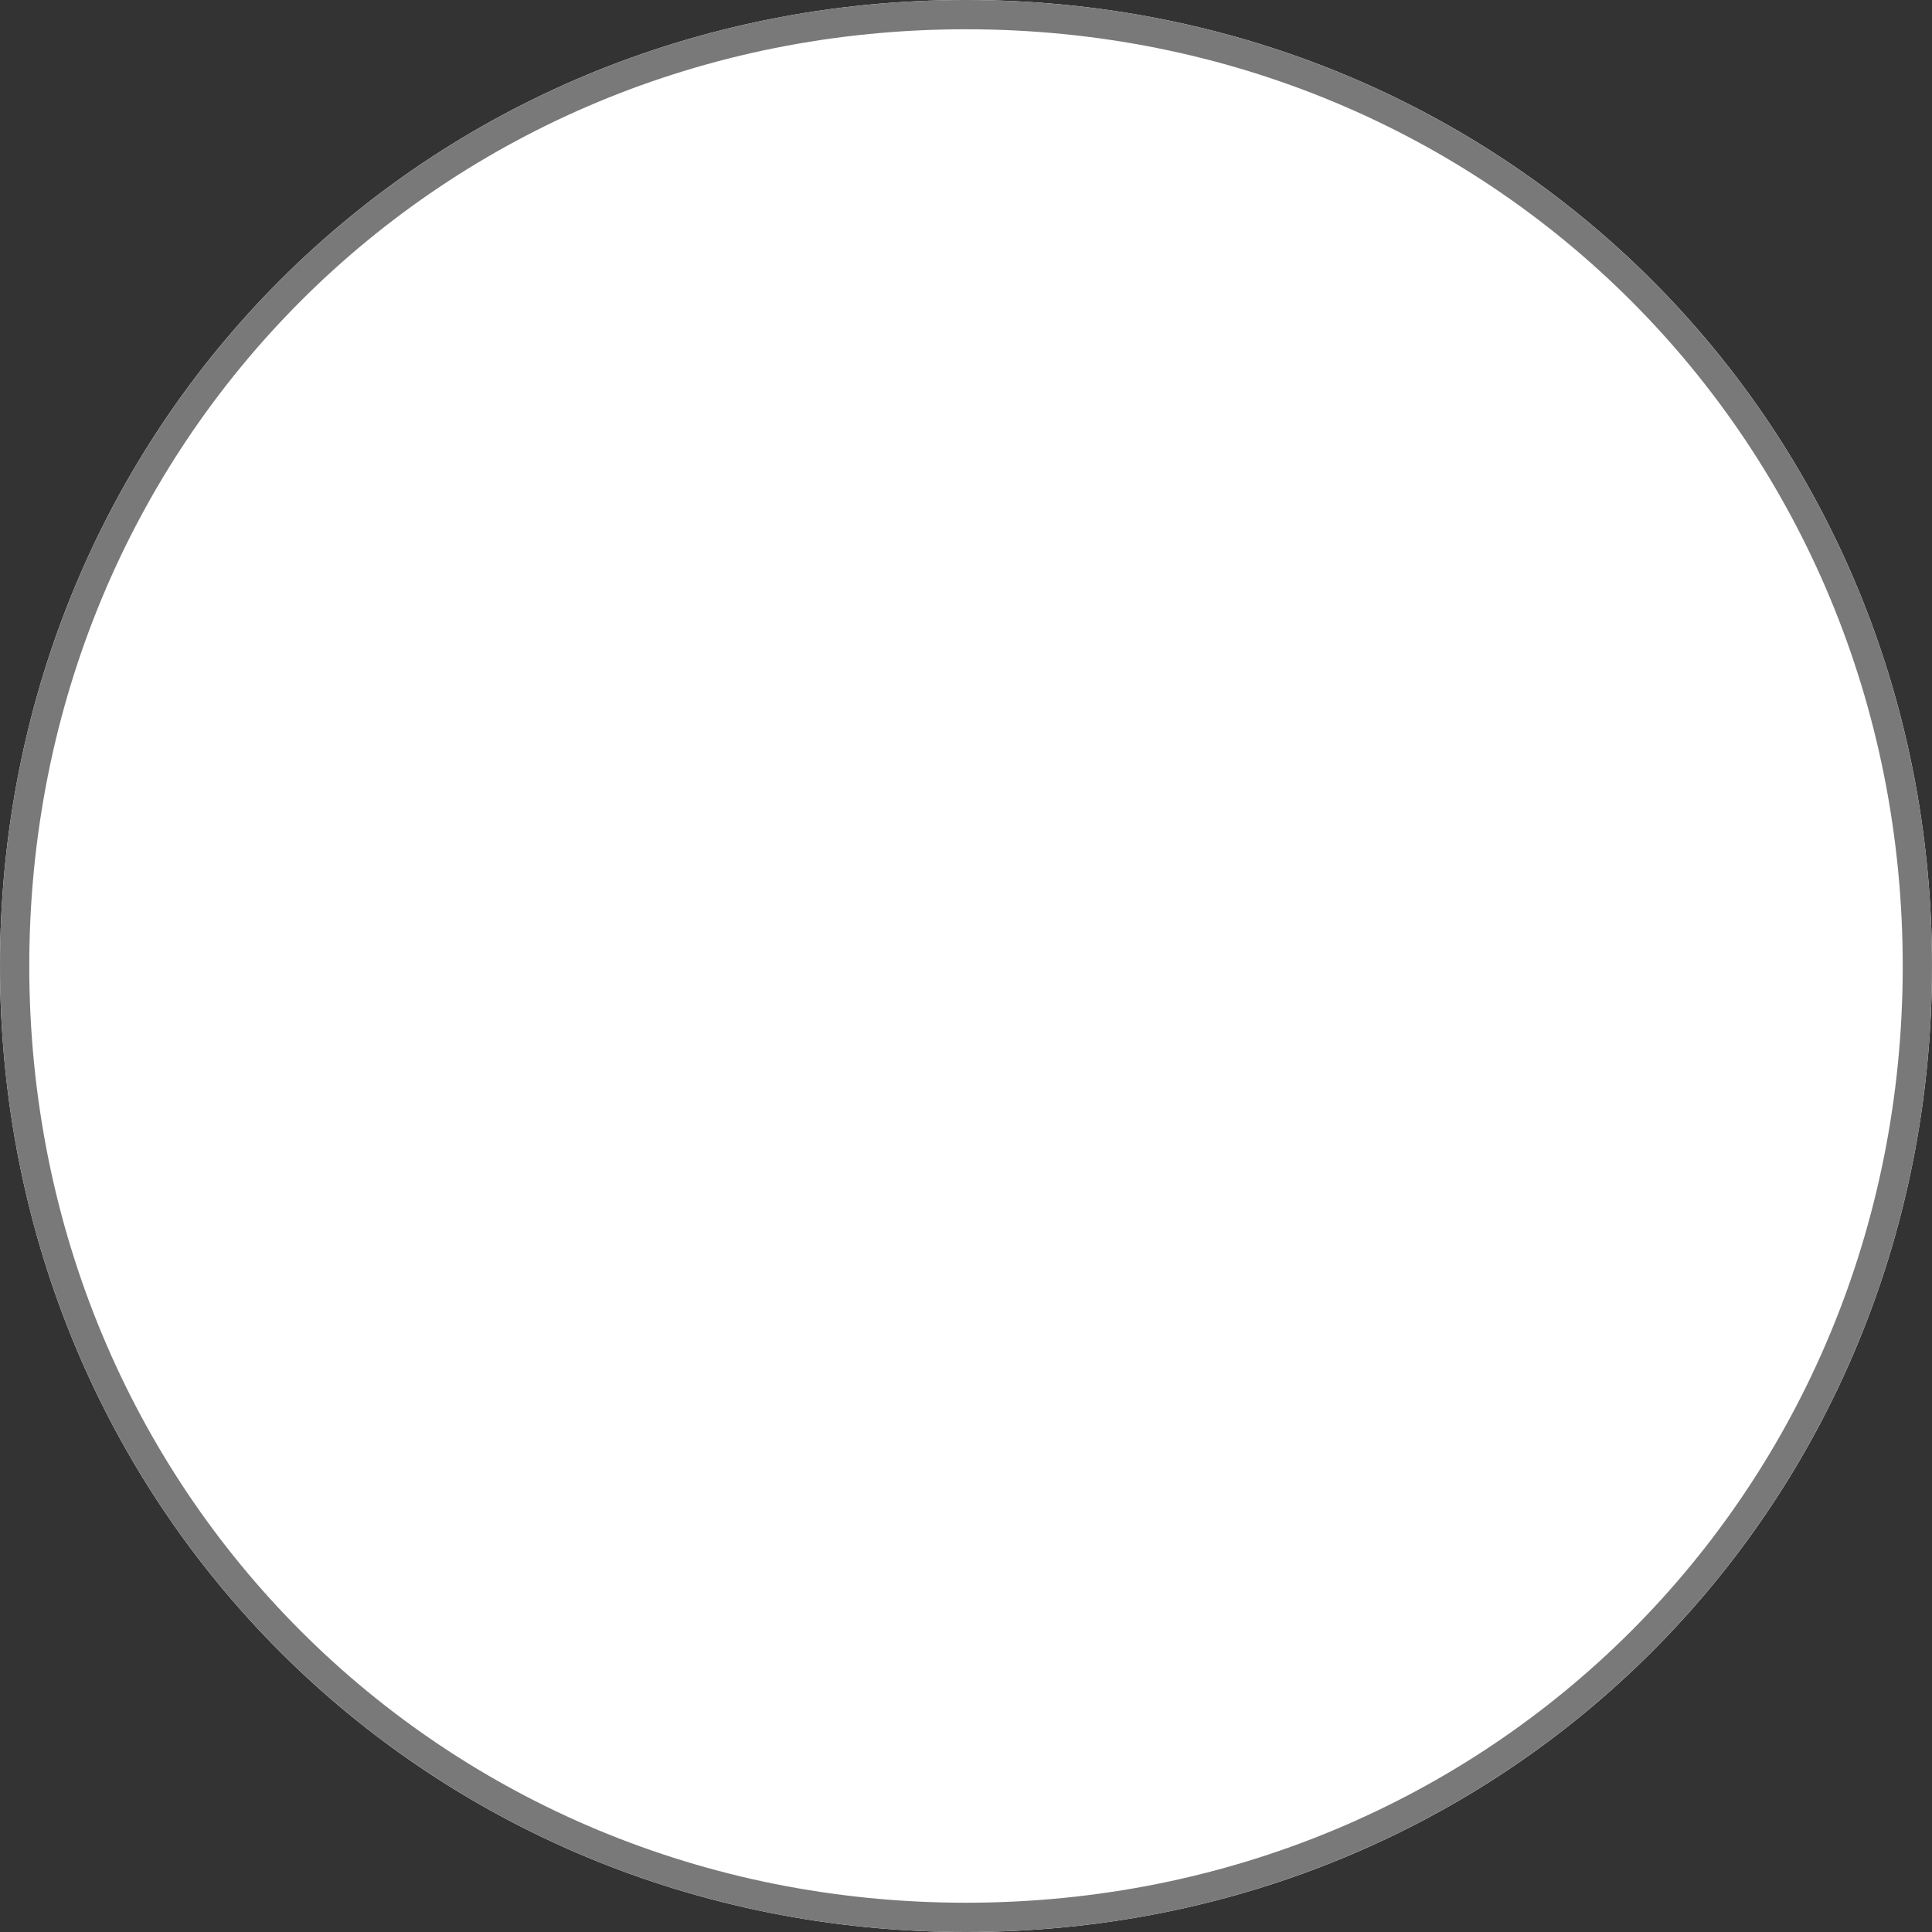
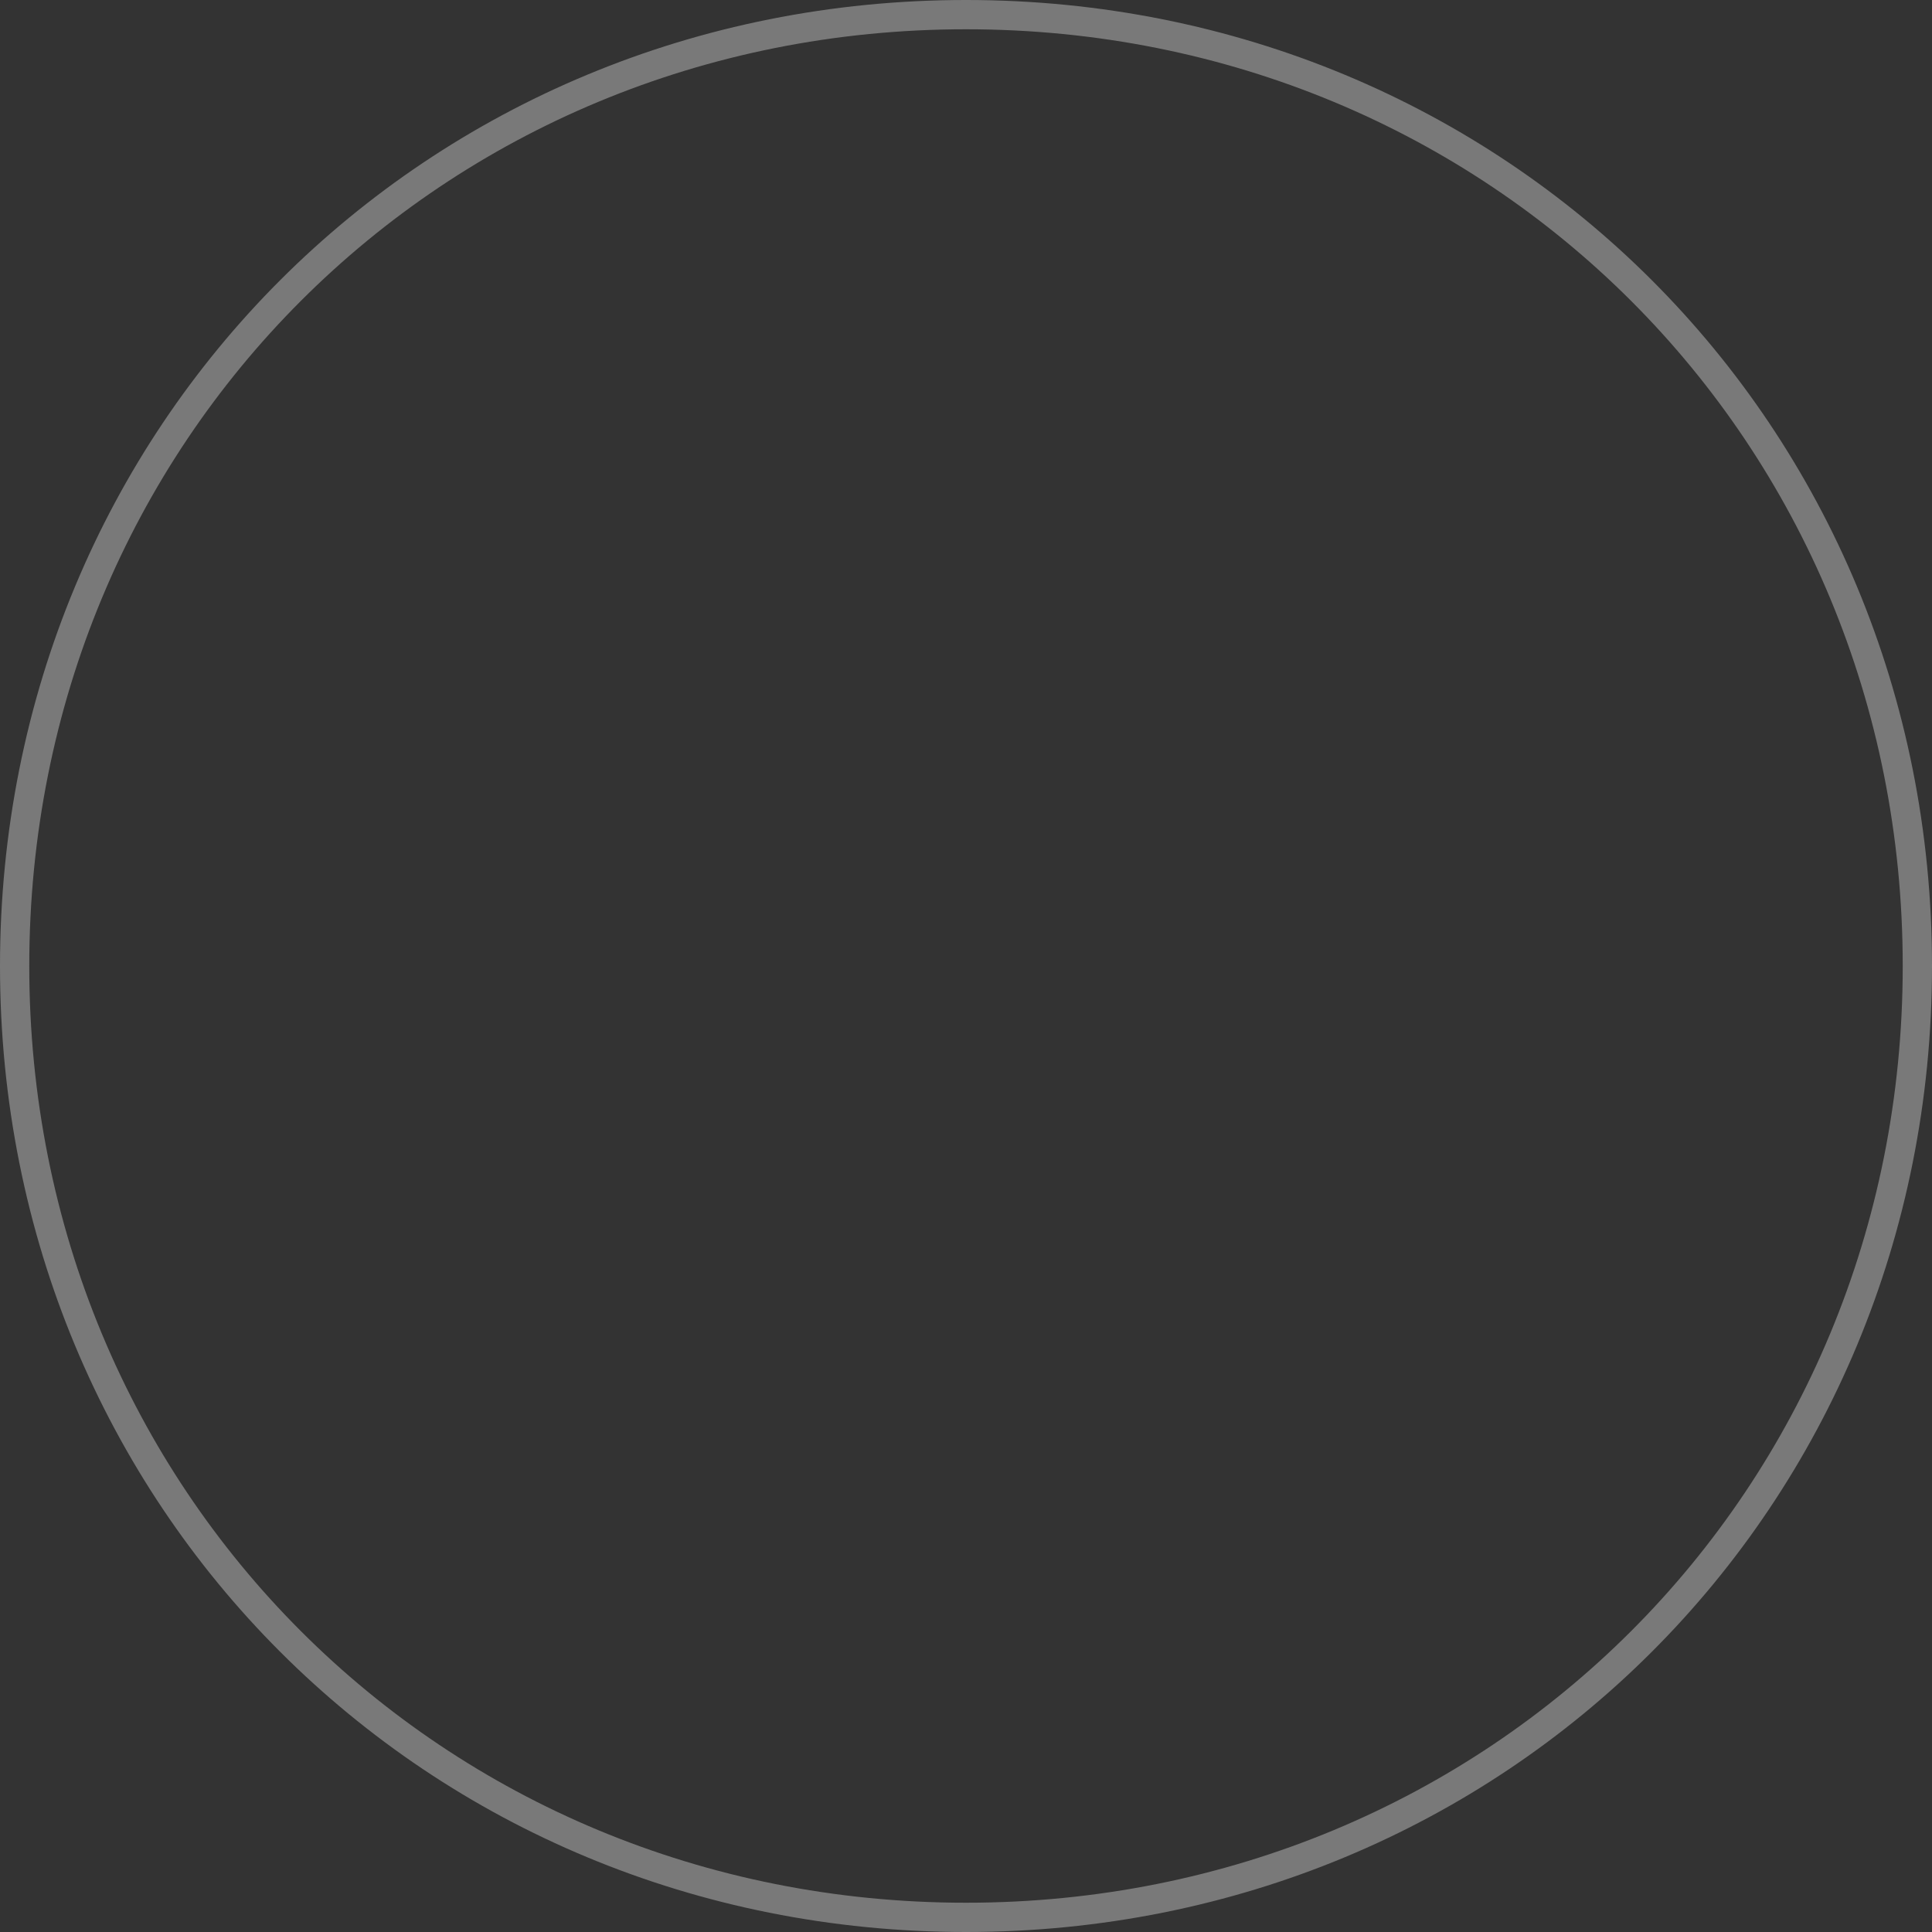
<svg xmlns="http://www.w3.org/2000/svg" version="1.1" width="66px" height="66px">
  <rect width="100%" height="100%" fill="#333333" stroke="none" />
  <g transform="matrix(1 0 0 1 -1129 -484 )">
-     <path d="M 1162 484  C 1180.48 484  1195 498.52  1195 517  C 1195 535.48  1180.48 550  1162 550  C 1143.52 550  1129 535.48  1129 517  C 1129 498.52  1143.52 484  1162 484  Z " fill-rule="nonzero" fill="#ffffff" stroke="none" />
    <path d="M 1162 484.5  C 1180.2 484.5  1194.5 498.8  1194.5 517  C 1194.5 535.2  1180.2 549.5  1162 549.5  C 1143.8 549.5  1129.5 535.2  1129.5 517  C 1129.5 498.8  1143.8 484.5  1162 484.5  Z " stroke-width="1" stroke="#797979" fill="none" />
  </g>
</svg>